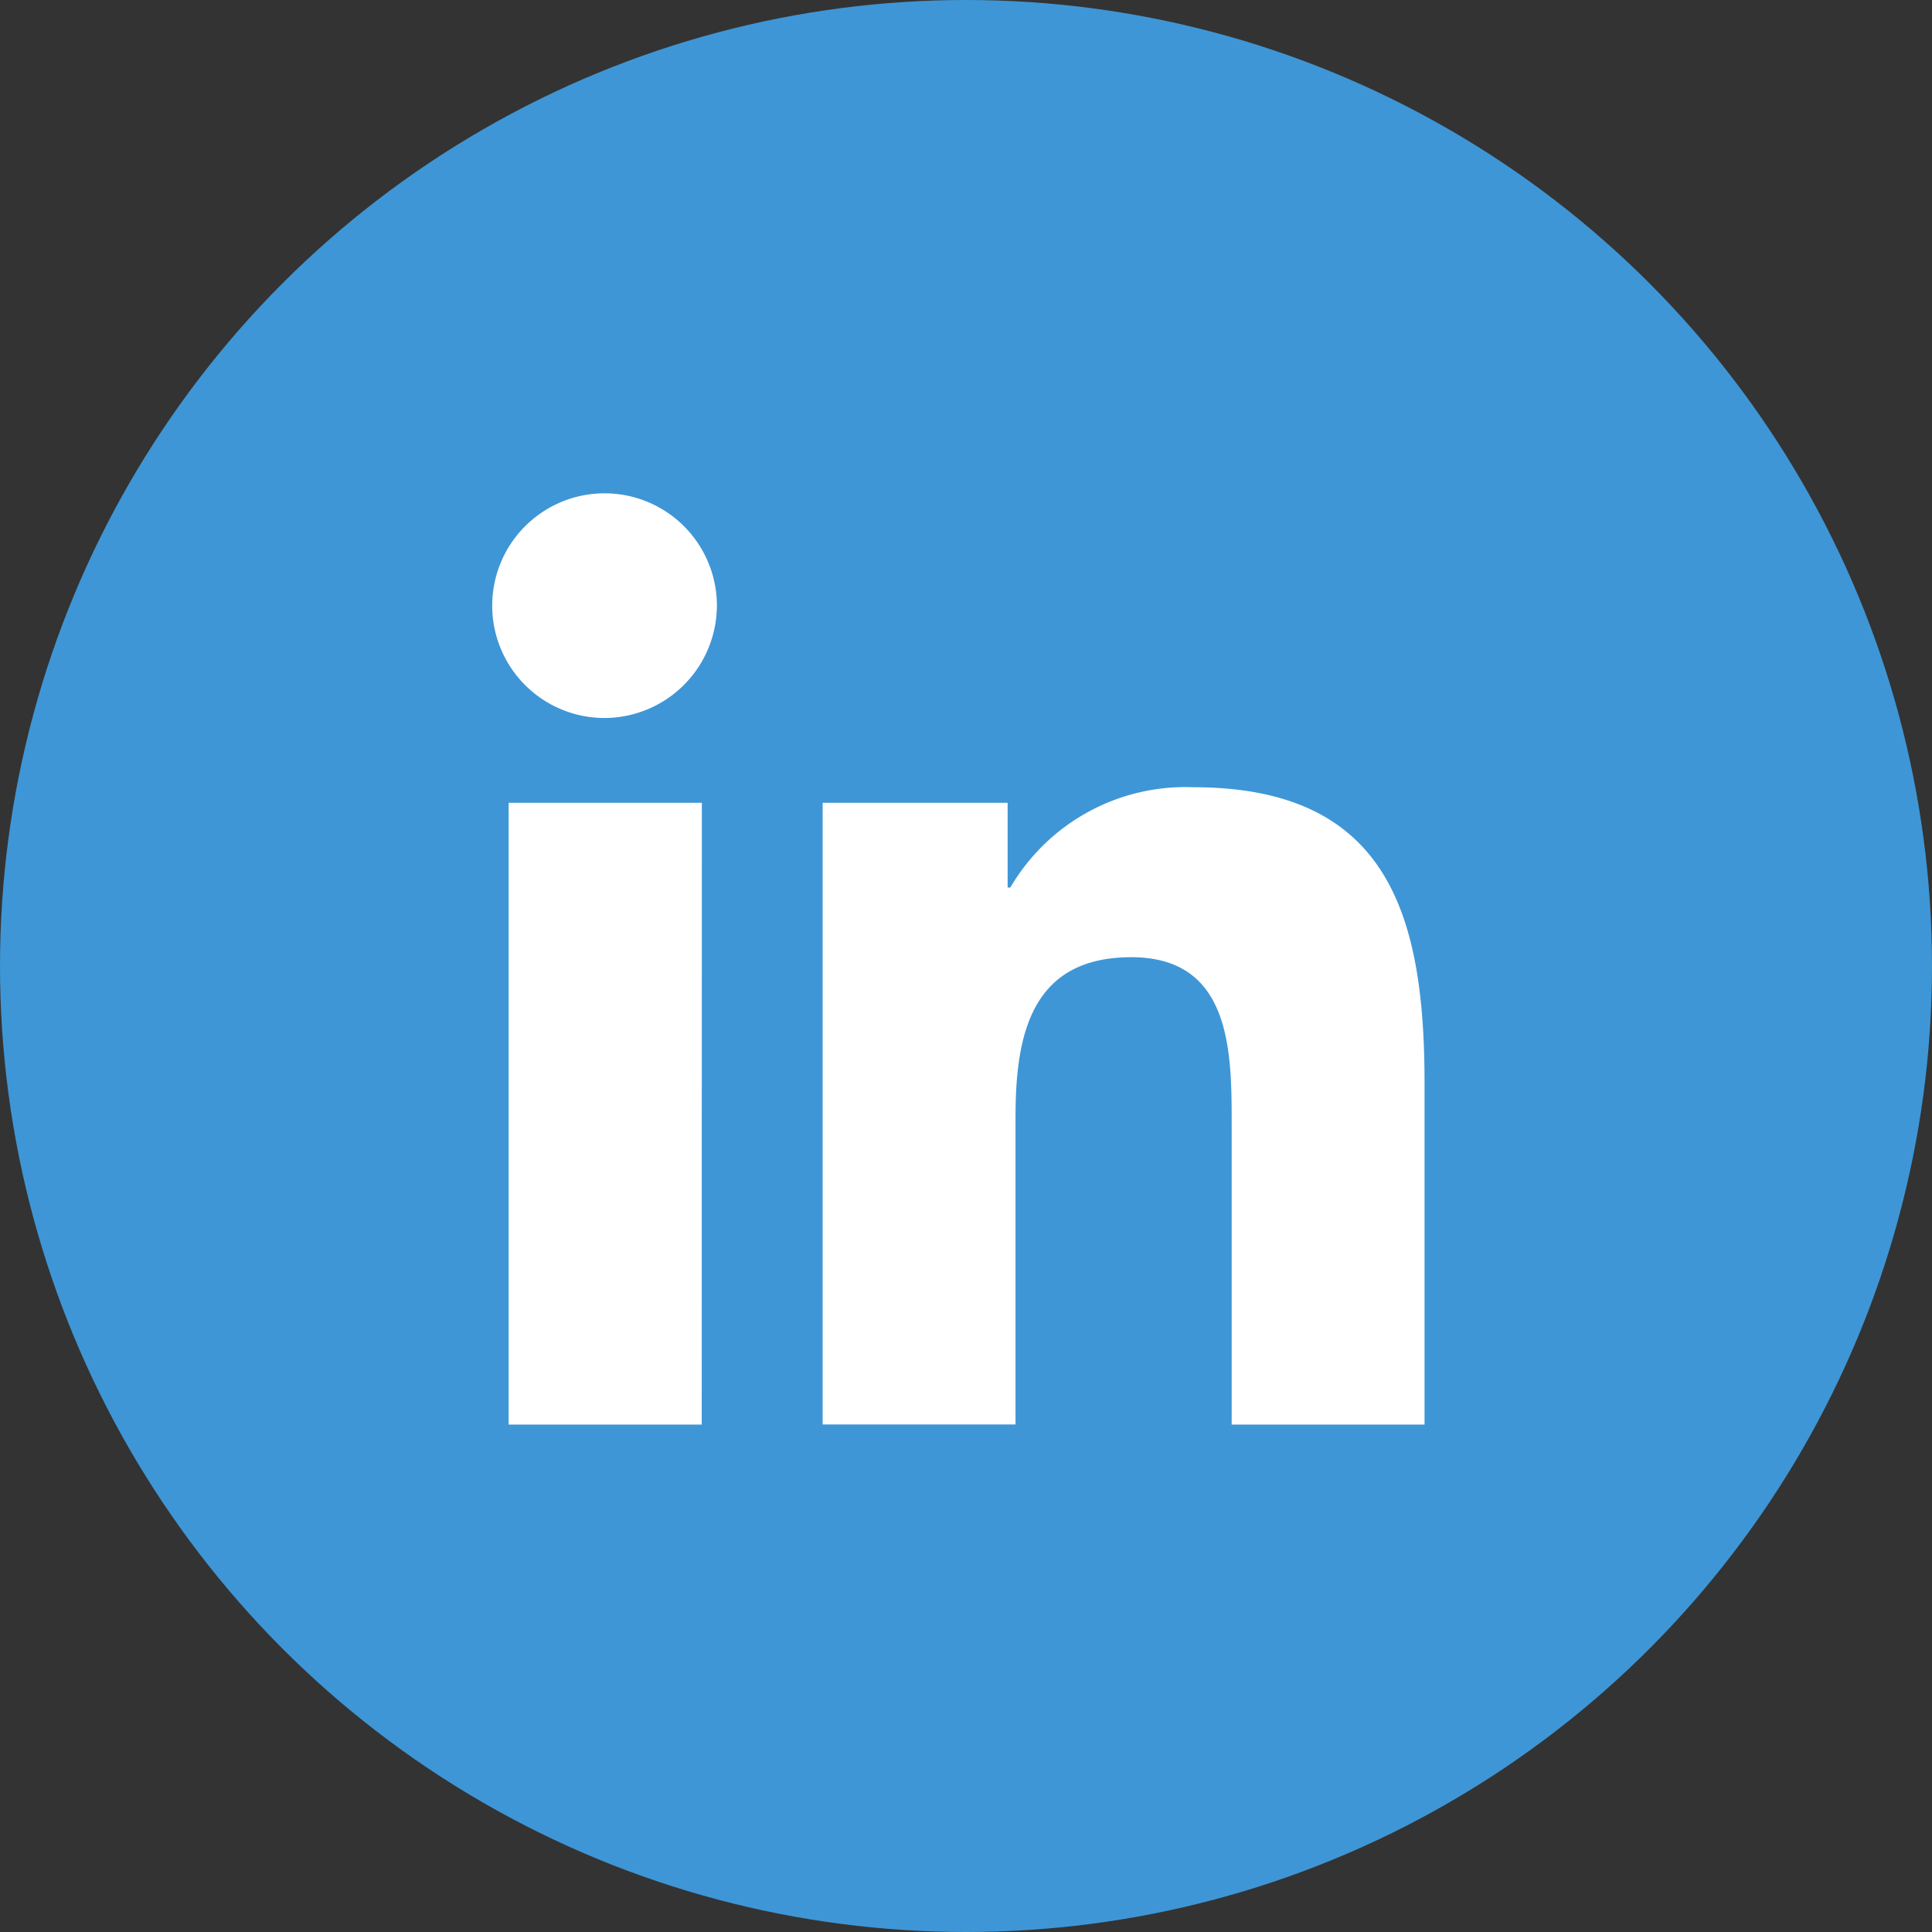
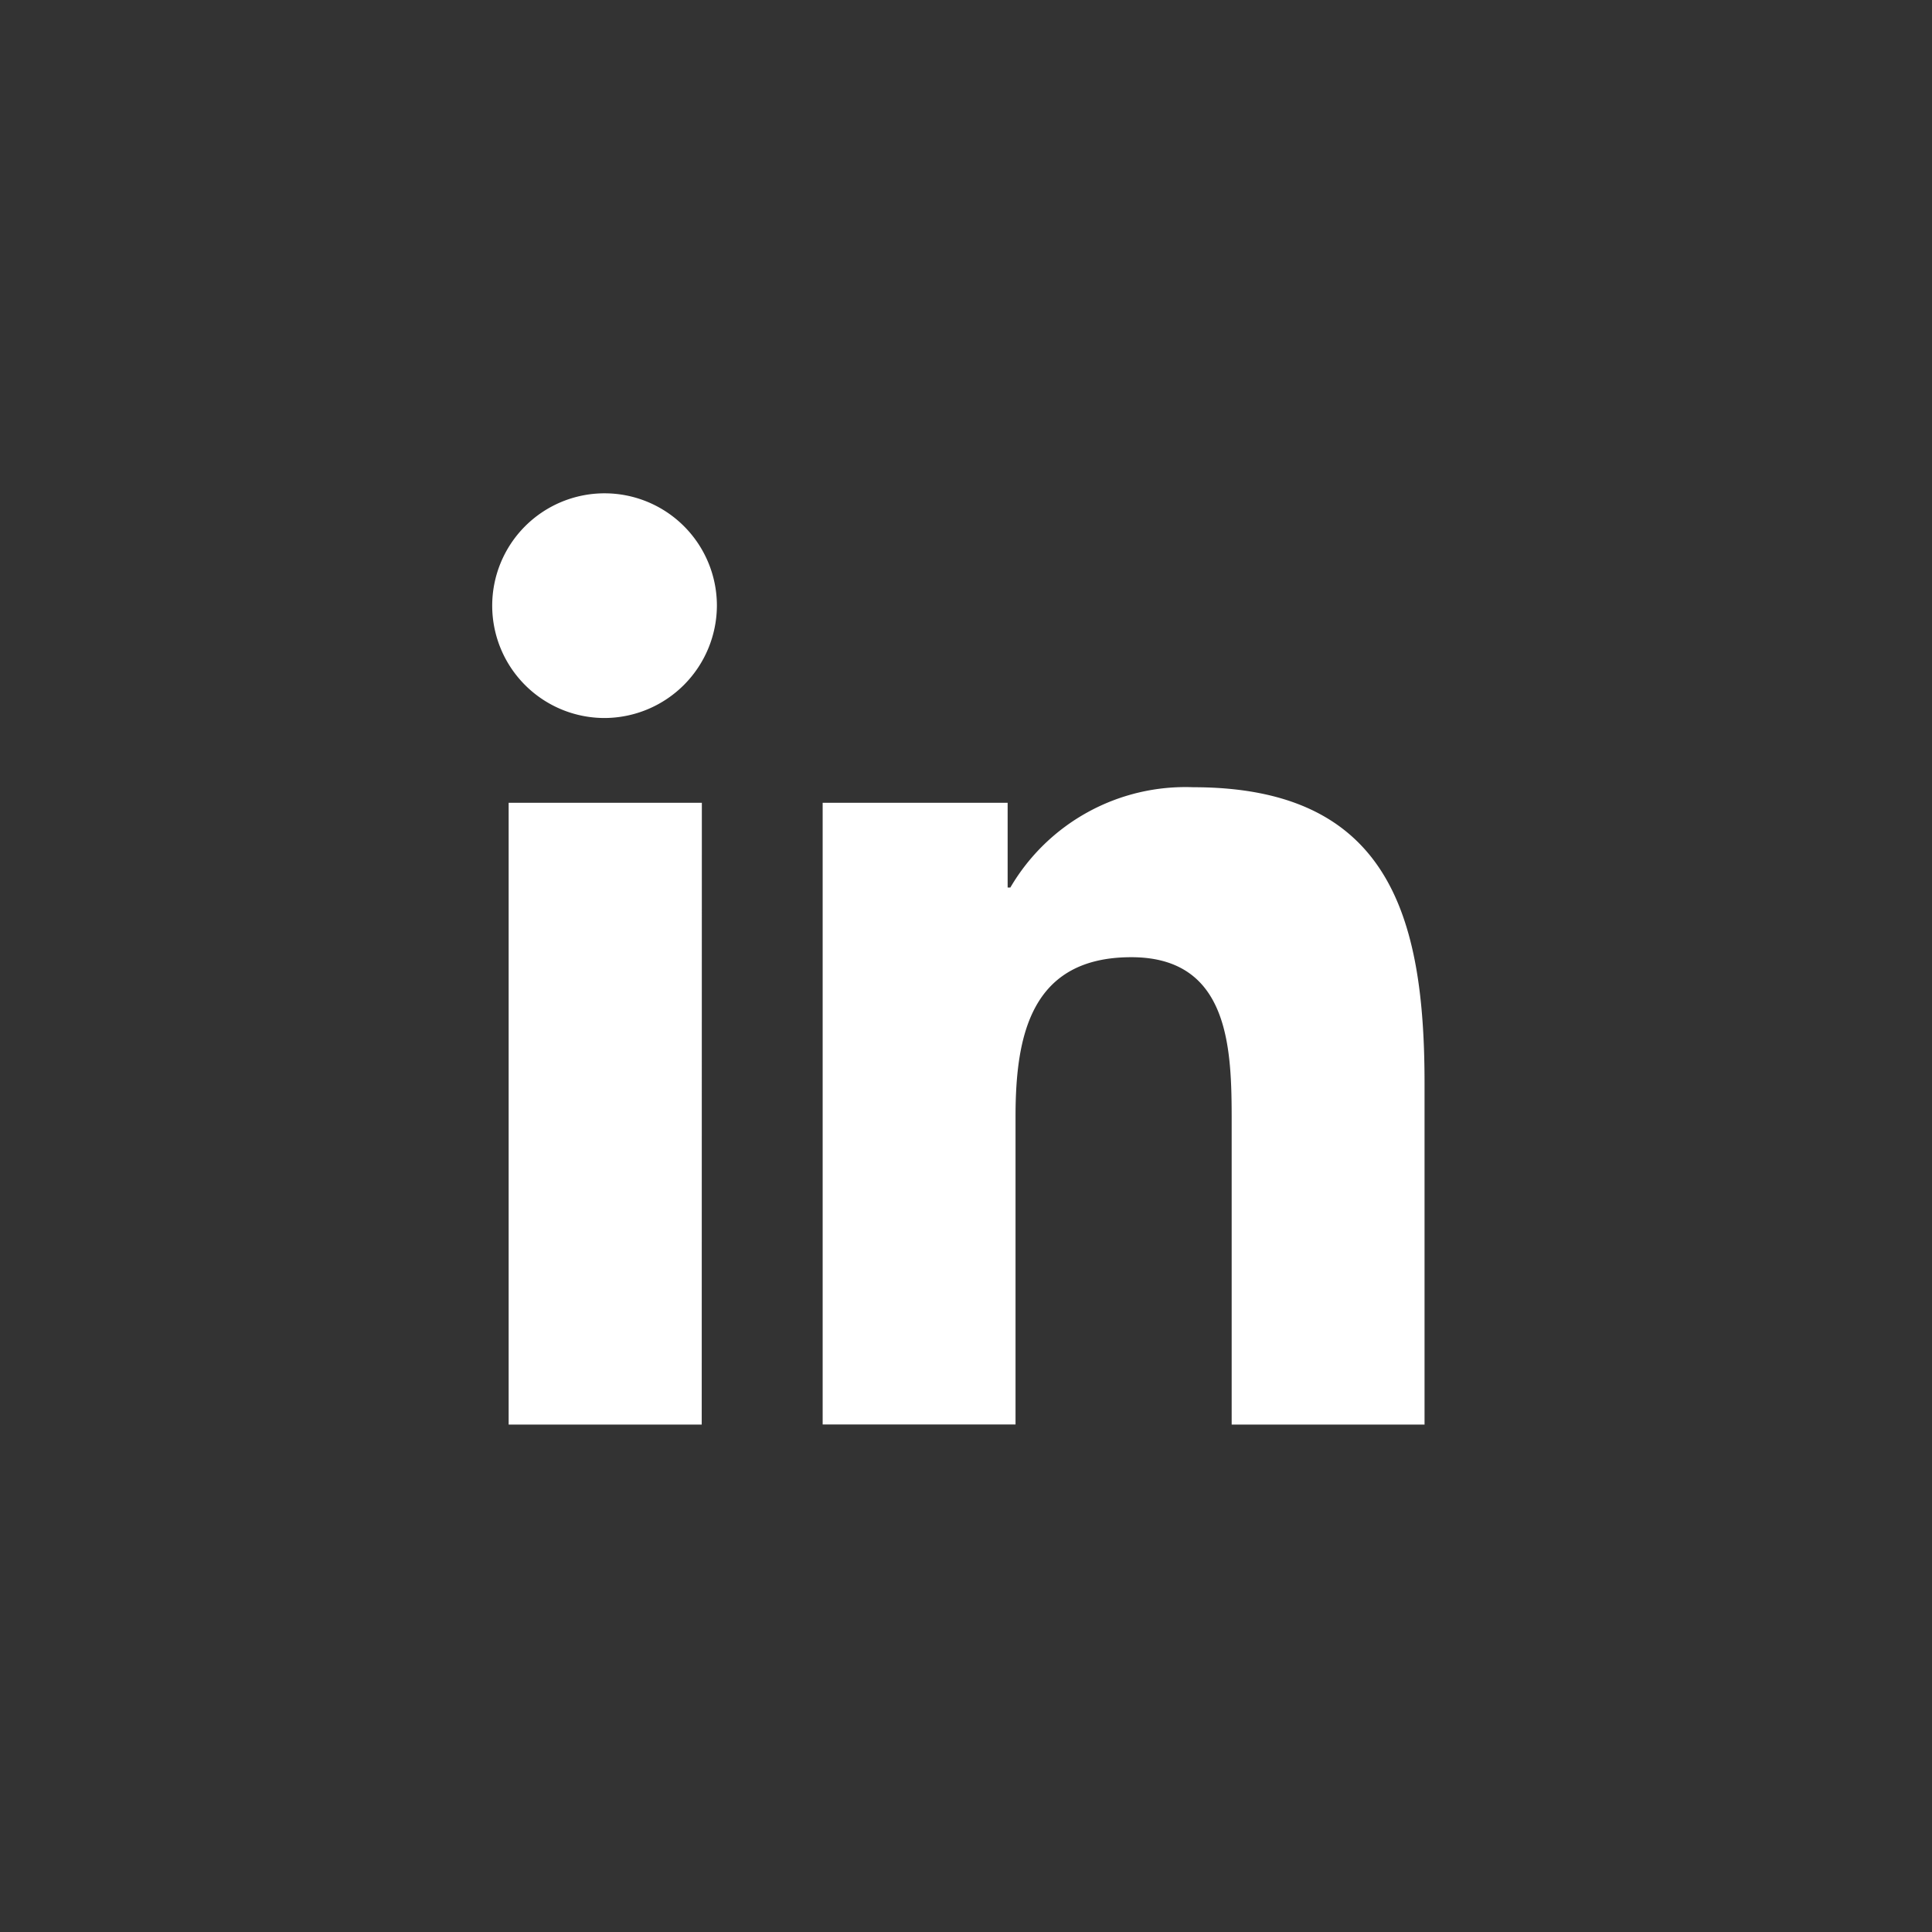
<svg xmlns="http://www.w3.org/2000/svg" width="47" height="47" viewBox="0 0 47 47">
  <rect x="0" y="0" width="47" height="47" fill="#333333" stroke="none" />
  <defs>
    <style>.a{fill:#3e96d6;}.b{fill:#fff;}</style>
  </defs>
  <g transform="translate(-109)">
-     <circle class="a" cx="23.5" cy="23.5" r="23.5" transform="translate(109)" />
-     <path class="b" d="M5.071,22.665H.374V7.539h4.7ZM2.72,5.476A2.733,2.733,0,1,1,5.44,2.73,2.743,2.743,0,0,1,2.72,5.476ZM22.65,22.665H17.963V15.3c0-1.755-.035-4.005-2.442-4.005-2.442,0-2.816,1.906-2.816,3.879v7.489H8.013V7.539h4.5V9.6h.066A4.935,4.935,0,0,1,17.028,7.16c4.754,0,5.627,3.13,5.627,7.2v8.309Z" transform="translate(121 11.991)" />
+     <path class="b" d="M5.071,22.665H.374V7.539h4.7ZM2.72,5.476A2.733,2.733,0,1,1,5.44,2.73,2.743,2.743,0,0,1,2.72,5.476M22.65,22.665H17.963V15.3c0-1.755-.035-4.005-2.442-4.005-2.442,0-2.816,1.906-2.816,3.879v7.489H8.013V7.539h4.5V9.6h.066A4.935,4.935,0,0,1,17.028,7.16c4.754,0,5.627,3.13,5.627,7.2v8.309Z" transform="translate(121 11.991)" />
  </g>
</svg>